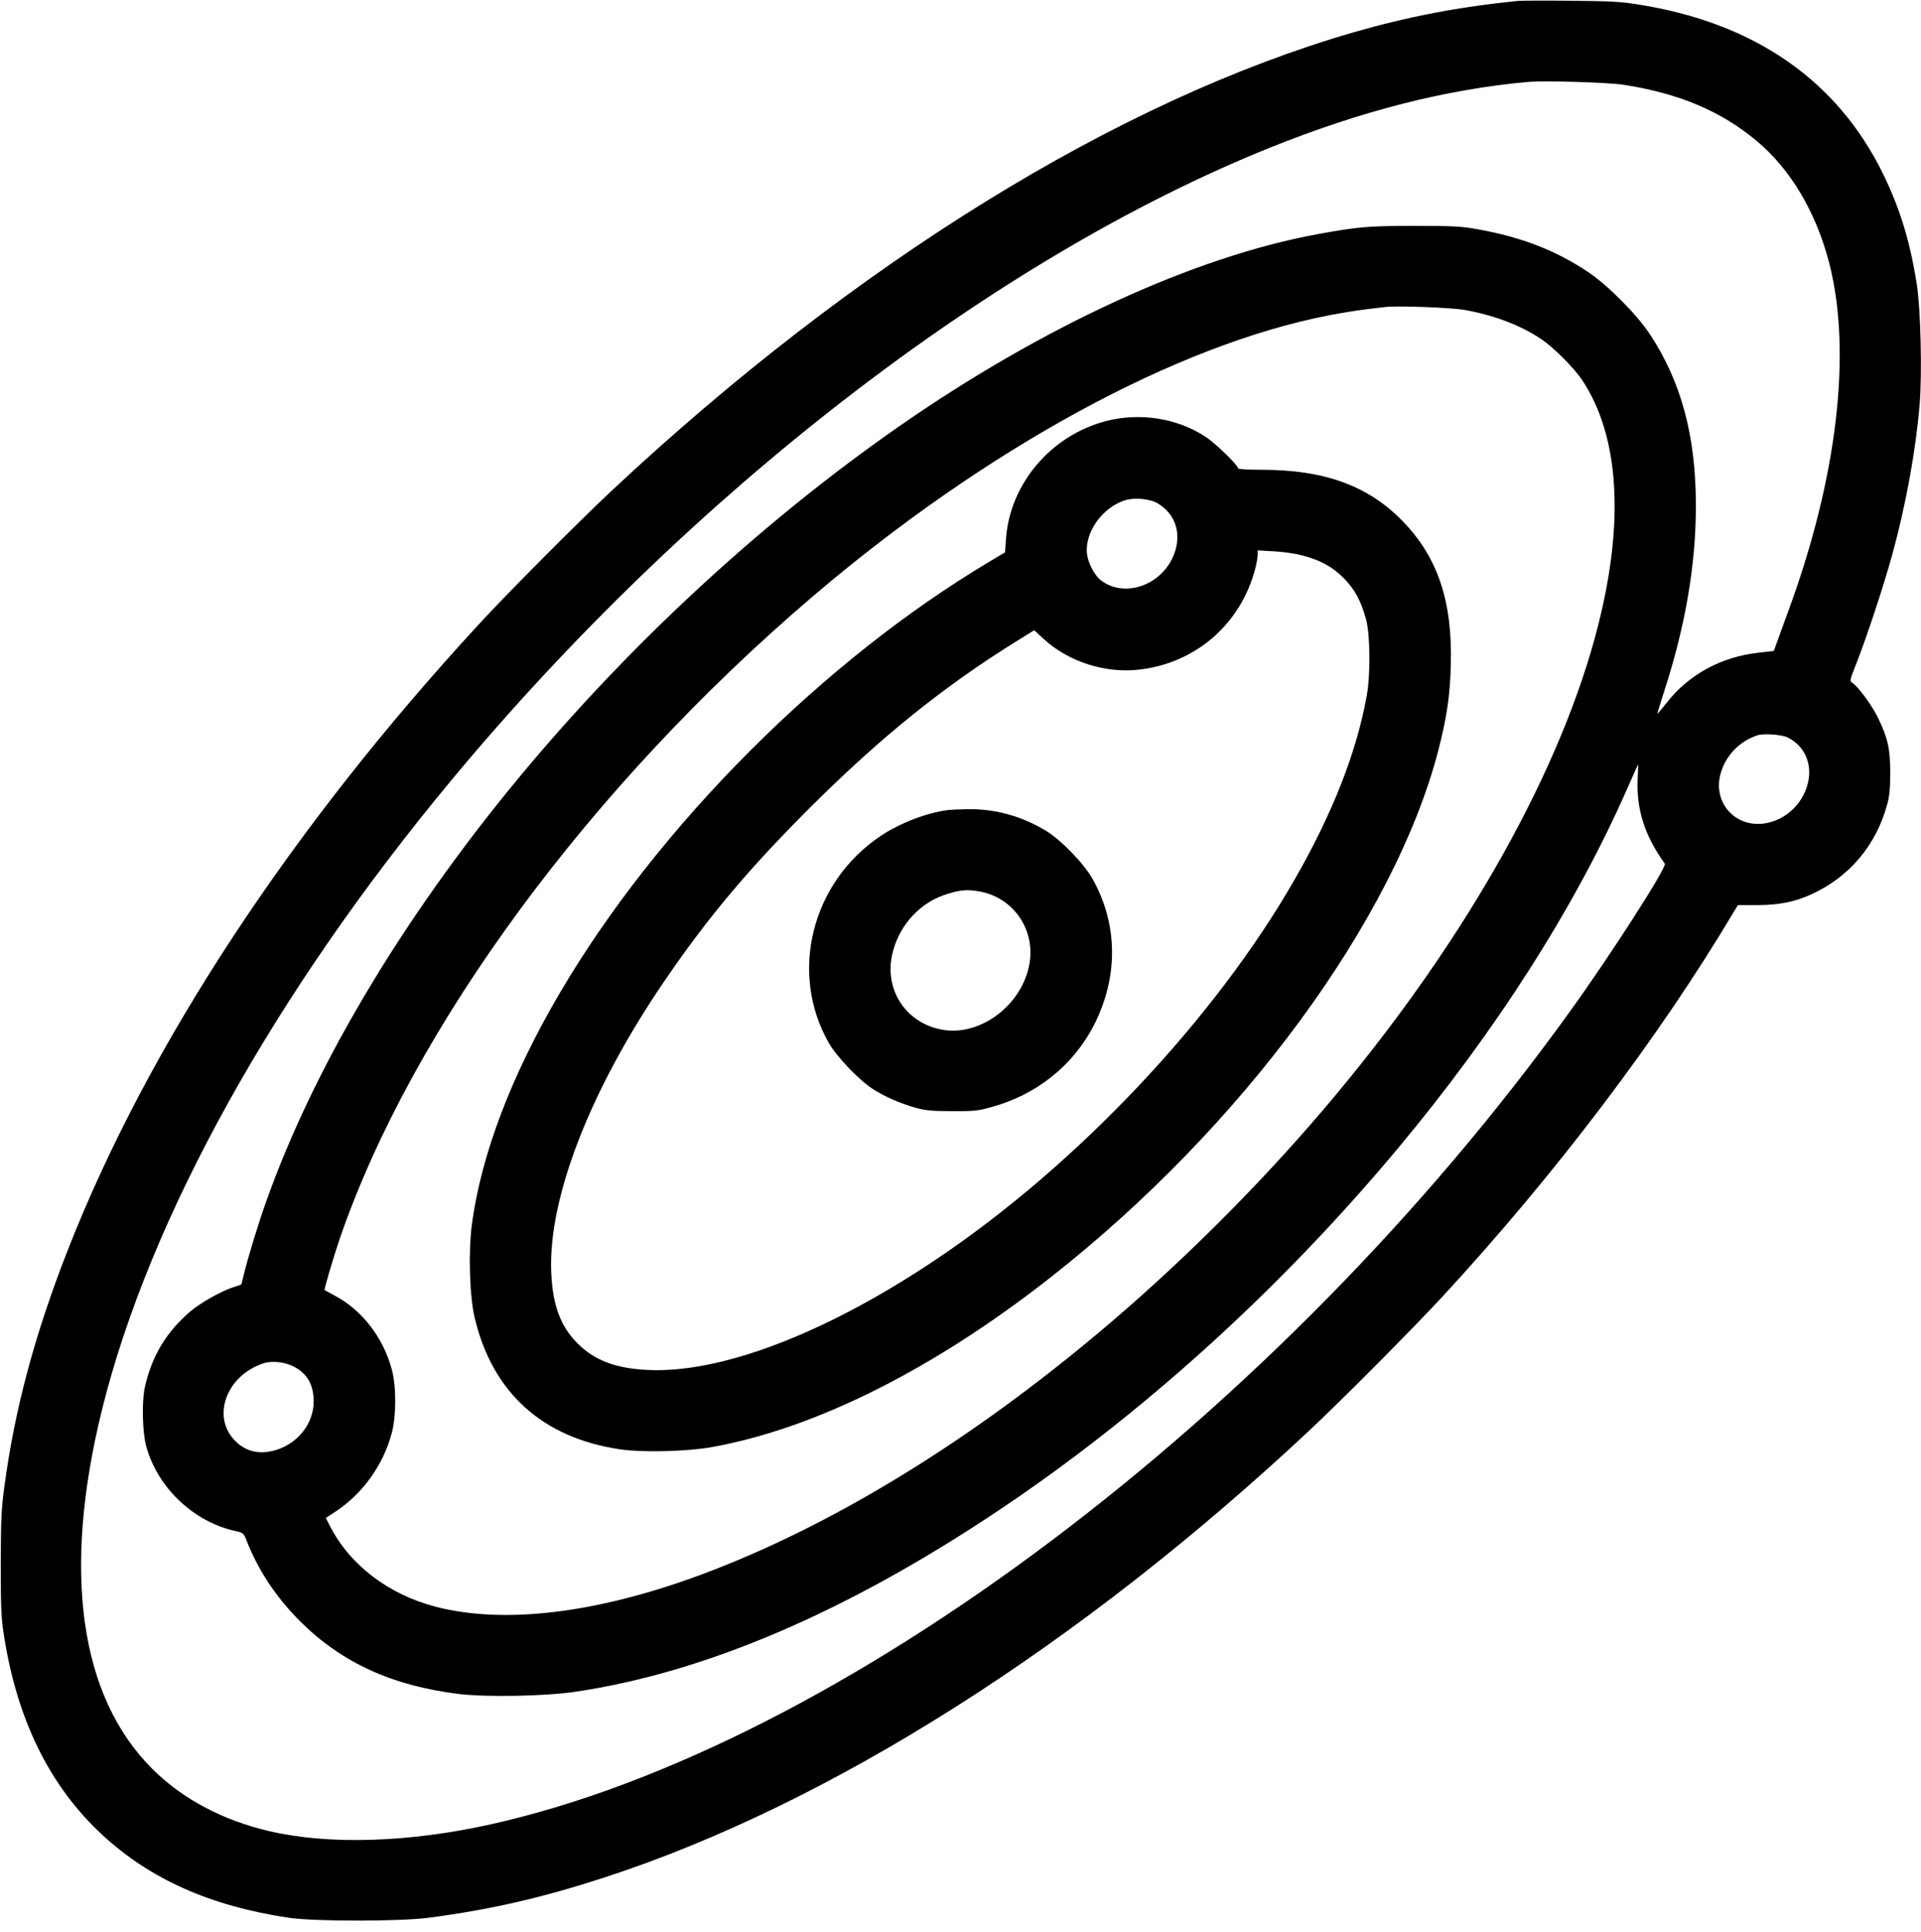
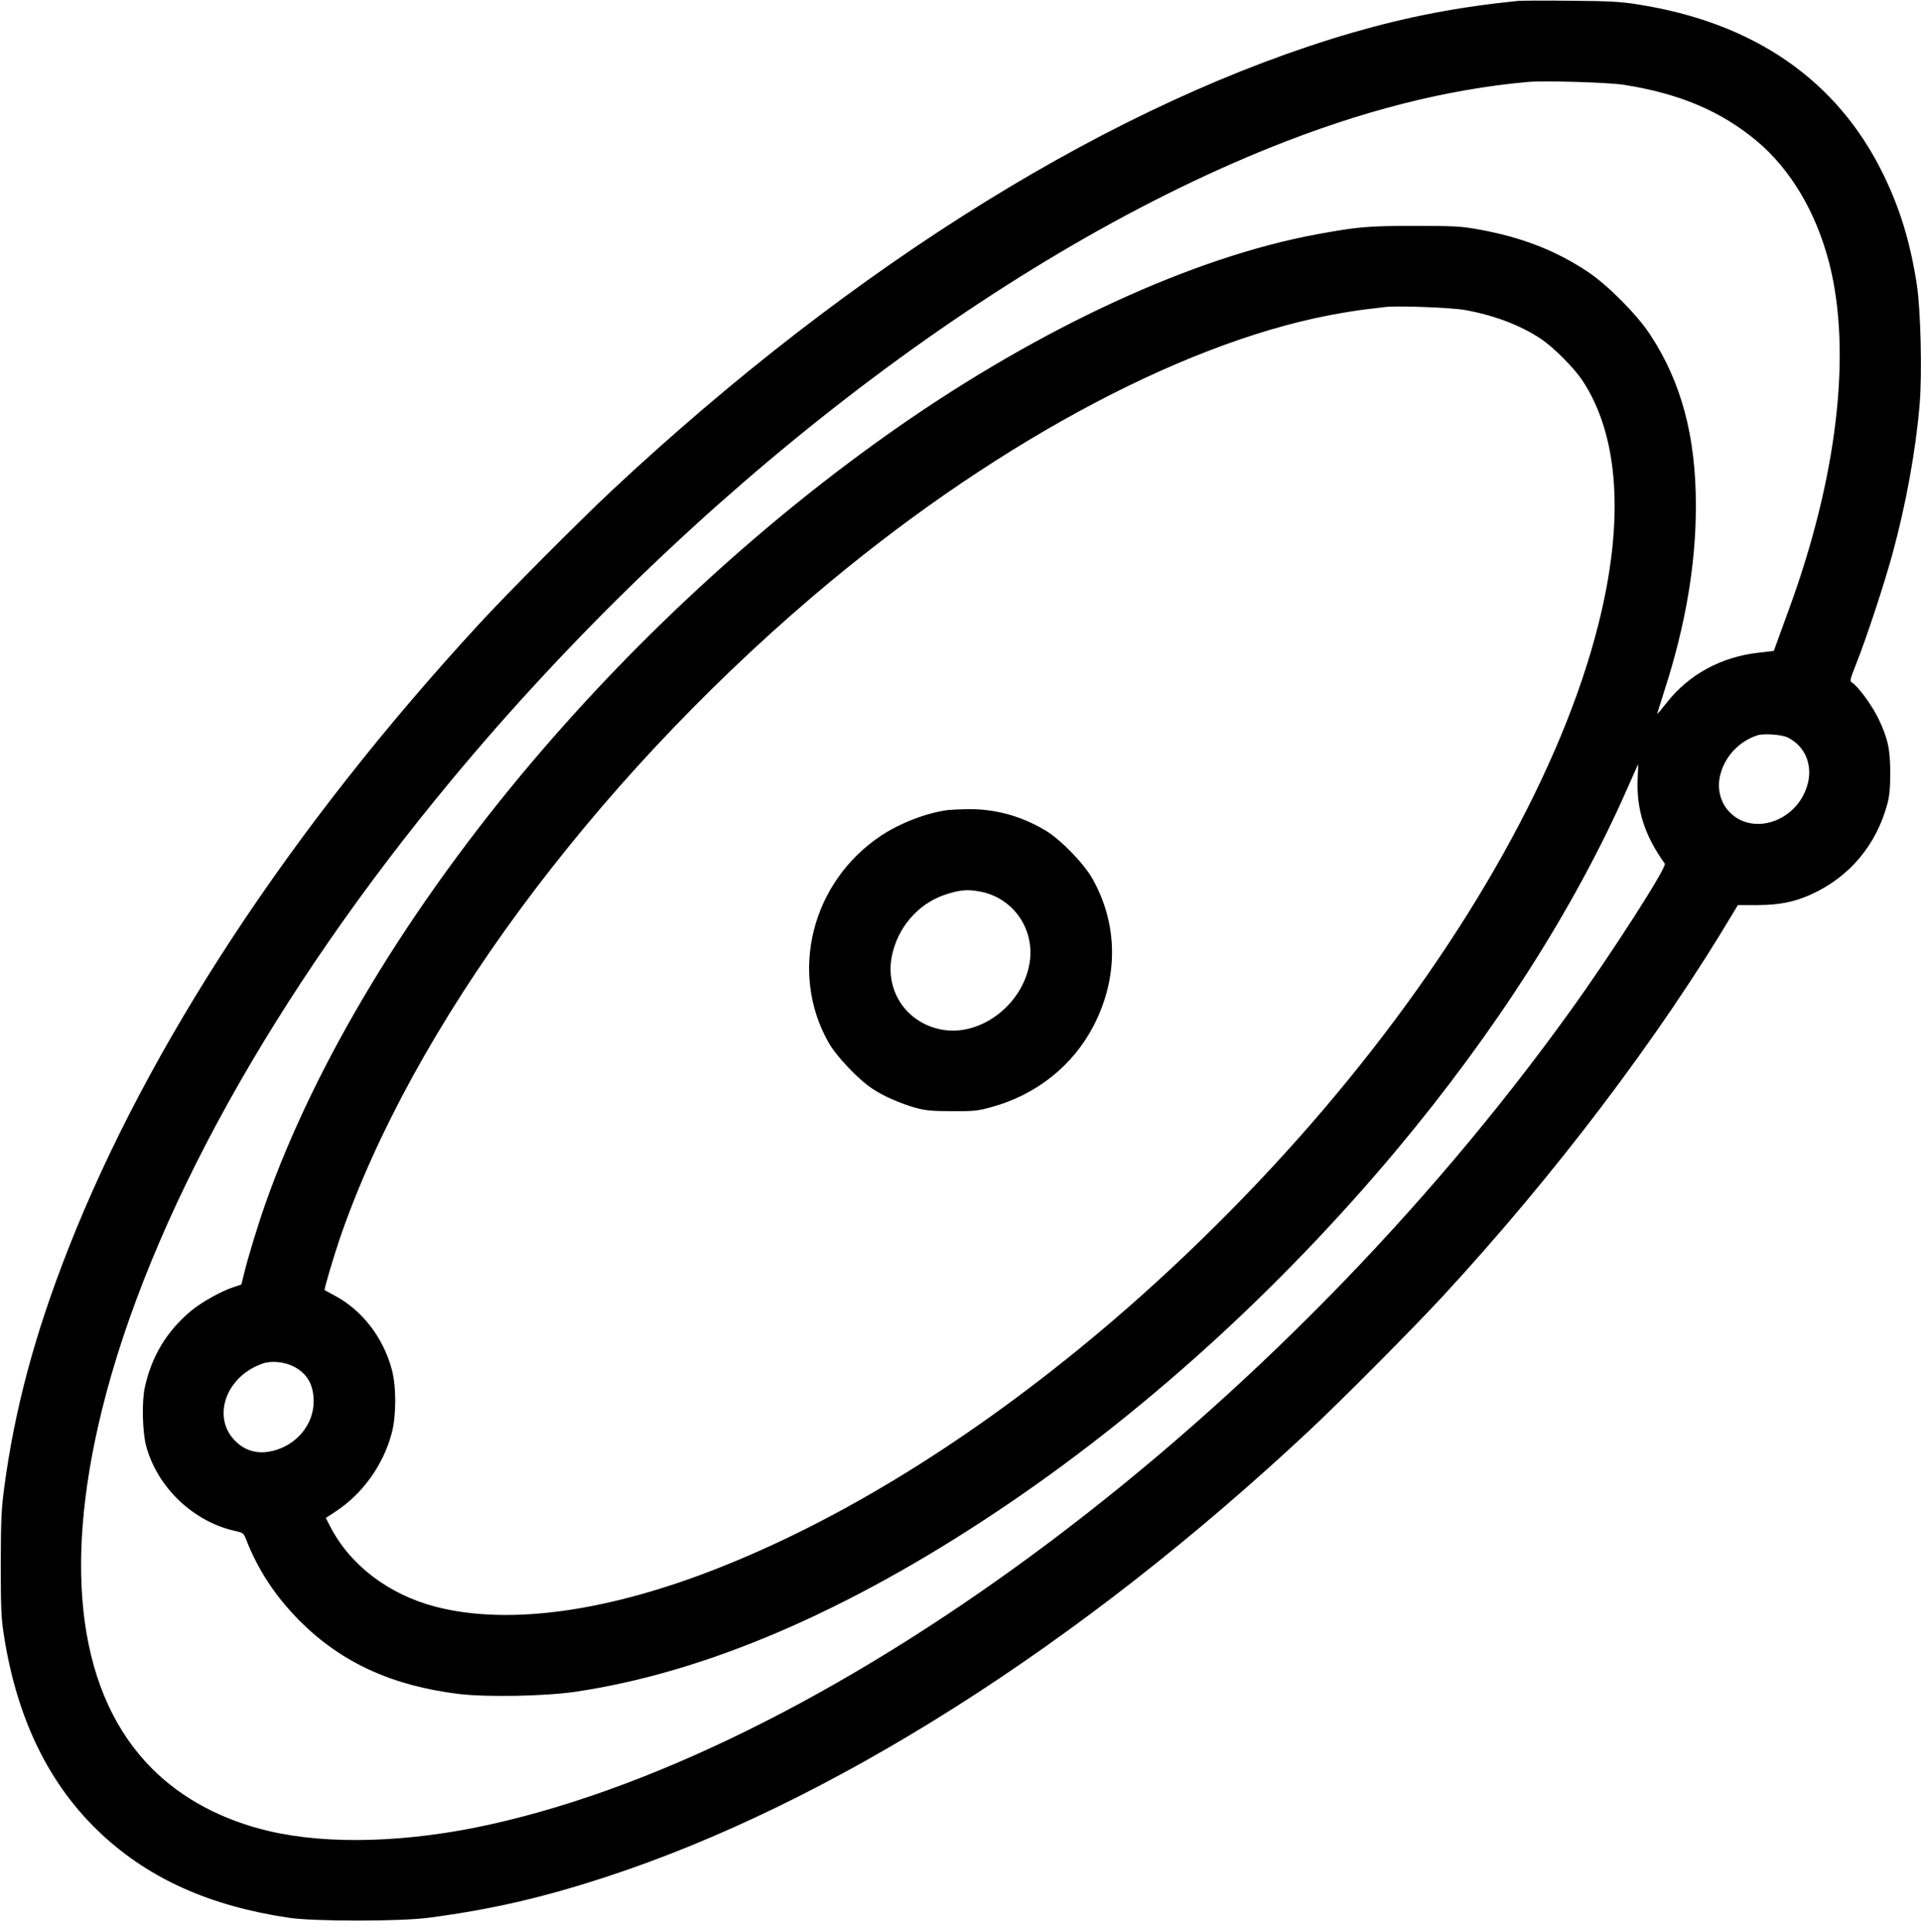
<svg xmlns="http://www.w3.org/2000/svg" version="1.0" width="1280pt" height="1287pt" viewBox="0 0 1280 1287" preserveAspectRatio="xMidYMid meet">
  <g transform="translate(0,1287) scale(0.1,-0.1)" fill="#000000" stroke="none">
    <path d="M10115 12864 c-396 -40 -730 -104 -1095 -209 -1571 -455 -3319 -1534 -4945 -3055 -216 -202 -700 -688 -885 -890 -1252 -1358 -2202 -2804 -2735 -4160 -221 -562 -356 -1062 -426 -1585 -20 -149 -23 -213 -24 -510 0 -277 3 -362 18 -460 86 -574 304 -1021 658 -1349 320 -296 721 -475 1244 -553 169 -25 739 -25 930 0 418 55 759 134 1174 269 1503 490 3164 1544 4696 2978 223 209 680 669 885 890 747 808 1447 1731 1942 2564 l28 46 127 0 c149 0 253 21 367 74 252 116 429 328 502 601 14 52 19 105 19 205 0 160 -16 232 -80 365 -41 85 -134 212 -174 237 -17 10 -15 18 26 122 70 176 188 535 243 736 90 331 155 686 181 997 17 206 7 630 -19 798 -44 283 -111 502 -222 731 -306 629 -862 1014 -1640 1135 -112 18 -189 22 -445 24 -170 2 -328 1 -350 -1z m705 -559 c370 -58 646 -175 884 -373 228 -190 398 -478 485 -817 152 -595 52 -1435 -275 -2321 -36 -99 -72 -198 -80 -220 l-15 -41 -105 -12 c-246 -28 -461 -145 -608 -332 -33 -42 -62 -77 -63 -75 -1 1 20 70 47 154 140 432 210 839 210 1232 0 465 -97 826 -307 1144 -88 133 -282 328 -413 415 -215 143 -442 231 -731 283 -111 20 -156 23 -424 23 -312 0 -378 -6 -650 -56 -822 -151 -1834 -617 -2795 -1287 -871 -608 -1717 -1382 -2432 -2225 -821 -969 -1447 -2005 -1778 -2942 -50 -141 -120 -370 -144 -472 l-18 -71 -51 -17 c-83 -27 -217 -102 -286 -160 -162 -137 -260 -300 -306 -508 -21 -96 -16 -299 9 -392 76 -278 318 -506 598 -566 46 -10 52 -15 67 -53 80 -206 196 -382 360 -547 277 -276 613 -430 1059 -485 186 -22 574 -15 777 15 863 128 1803 530 2810 1202 957 639 1876 1470 2661 2408 658 786 1187 1614 1534 2401 40 91 74 166 75 168 1 1 0 -42 -3 -95 -9 -206 46 -380 181 -567 16 -22 -360 -608 -636 -990 -1938 -2690 -4868 -4895 -7190 -5411 -545 -121 -1076 -137 -1472 -45 -313 73 -581 216 -780 415 -485 484 -601 1314 -336 2390 316 1279 1147 2776 2332 4201 1583 1904 3610 3470 5453 4211 610 245 1173 388 1716 437 111 10 539 -3 640 -19z m-1060 -1500 c199 -36 374 -103 511 -195 82 -56 213 -187 269 -269 248 -369 286 -938 109 -1636 -240 -951 -866 -2072 -1748 -3129 -437 -525 -955 -1049 -1477 -1497 -857 -735 -1749 -1299 -2595 -1639 -758 -306 -1433 -402 -1925 -275 -316 82 -575 280 -707 541 l-26 51 63 41 c183 120 321 313 377 527 30 114 30 308 0 420 -58 216 -200 399 -386 496 -33 18 -61 33 -62 34 -5 3 57 213 101 343 483 1405 1667 3012 3151 4278 1156 985 2423 1676 3439 1873 83 16 194 34 246 40 52 6 109 13 125 15 76 11 444 -3 535 -19z m2151 -2848 c119 -58 172 -189 130 -324 -73 -238 -364 -334 -518 -172 -63 66 -85 163 -58 256 33 119 127 216 245 254 41 14 162 5 201 -14z m-9949 -4194 c87 -47 128 -121 128 -230 0 -153 -113 -290 -271 -329 -85 -21 -160 -7 -222 40 -197 150 -109 454 158 543 58 19 147 9 207 -24z" />
-     <path d="M7371 10065 c-368 -95 -643 -419 -668 -787 l-6 -88 -111 -66 c-546 -327 -1084 -753 -1586 -1254 -1038 -1039 -1732 -2220 -1856 -3160 -24 -184 -15 -476 19 -620 118 -498 452 -800 969 -876 152 -22 442 -15 612 15 688 124 1476 518 2254 1129 1277 1001 2294 2385 2587 3517 55 216 77 360 82 565 12 423 -87 718 -321 958 -228 235 -520 342 -935 342 -88 0 -161 4 -161 9 0 21 -151 168 -217 211 -189 124 -436 163 -662 105z m342 -548 c108 -64 154 -177 122 -302 -59 -228 -328 -342 -500 -211 -41 32 -85 114 -92 175 -17 142 100 308 250 357 65 21 166 12 220 -19z m962 -347 c121 -31 200 -74 276 -149 75 -75 117 -153 151 -276 28 -106 31 -370 4 -515 -68 -374 -226 -777 -478 -1217 -532 -929 -1448 -1901 -2388 -2532 -735 -494 -1440 -764 -1930 -738 -210 11 -350 65 -461 176 -114 114 -166 253 -176 471 -22 495 258 1218 755 1945 288 422 554 739 966 1151 475 474 899 815 1389 1118 l108 67 60 -55 c167 -155 413 -234 642 -207 378 44 677 307 772 676 8 32 15 72 15 89 l0 29 108 -6 c59 -3 143 -15 187 -27z" />
    <path d="M6315 7473 c-142 -19 -317 -86 -445 -171 -461 -307 -614 -910 -349 -1378 52 -92 201 -249 294 -309 76 -50 189 -99 291 -127 65 -17 107 -21 239 -21 141 -1 171 2 257 26 302 81 549 278 687 547 164 321 161 673 -10 976 -58 103 -215 264 -316 323 -163 96 -333 142 -515 140 -56 -1 -116 -4 -133 -6z m216 -543 c222 -42 367 -252 329 -478 -46 -274 -323 -486 -578 -443 -239 41 -387 257 -339 493 38 186 170 341 342 403 104 36 156 42 246 25z" />
  </g>
</svg>